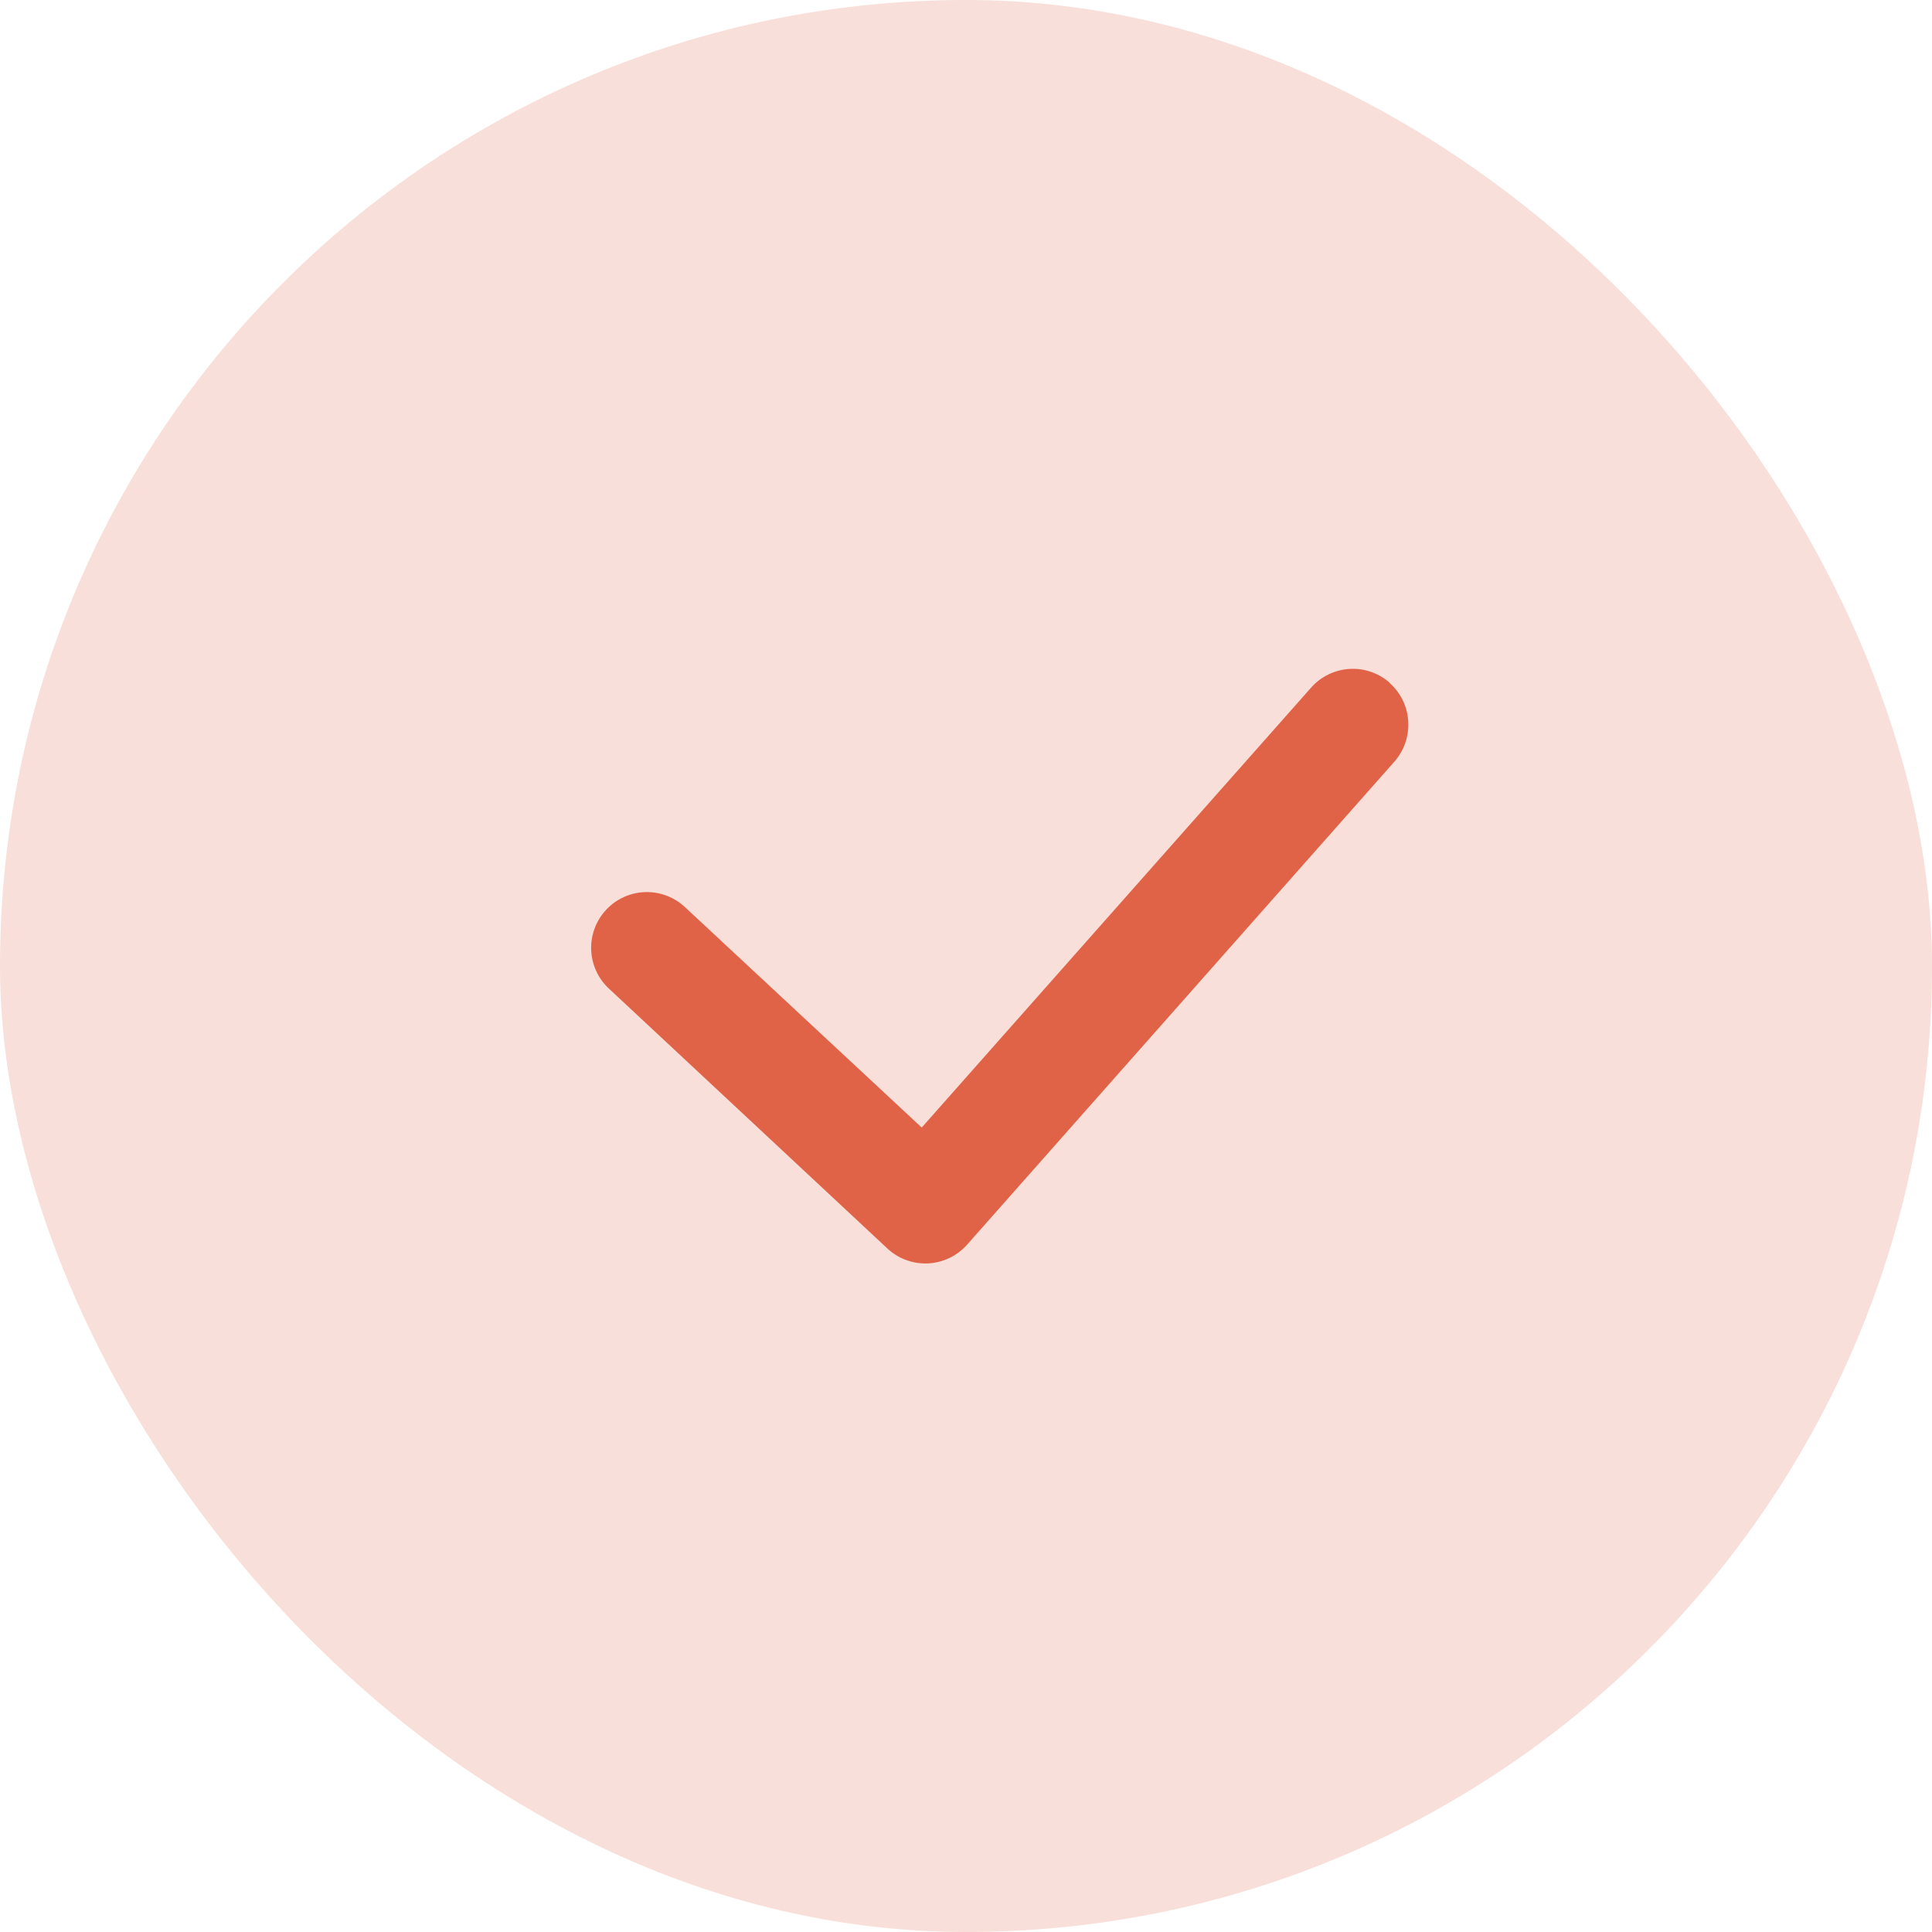
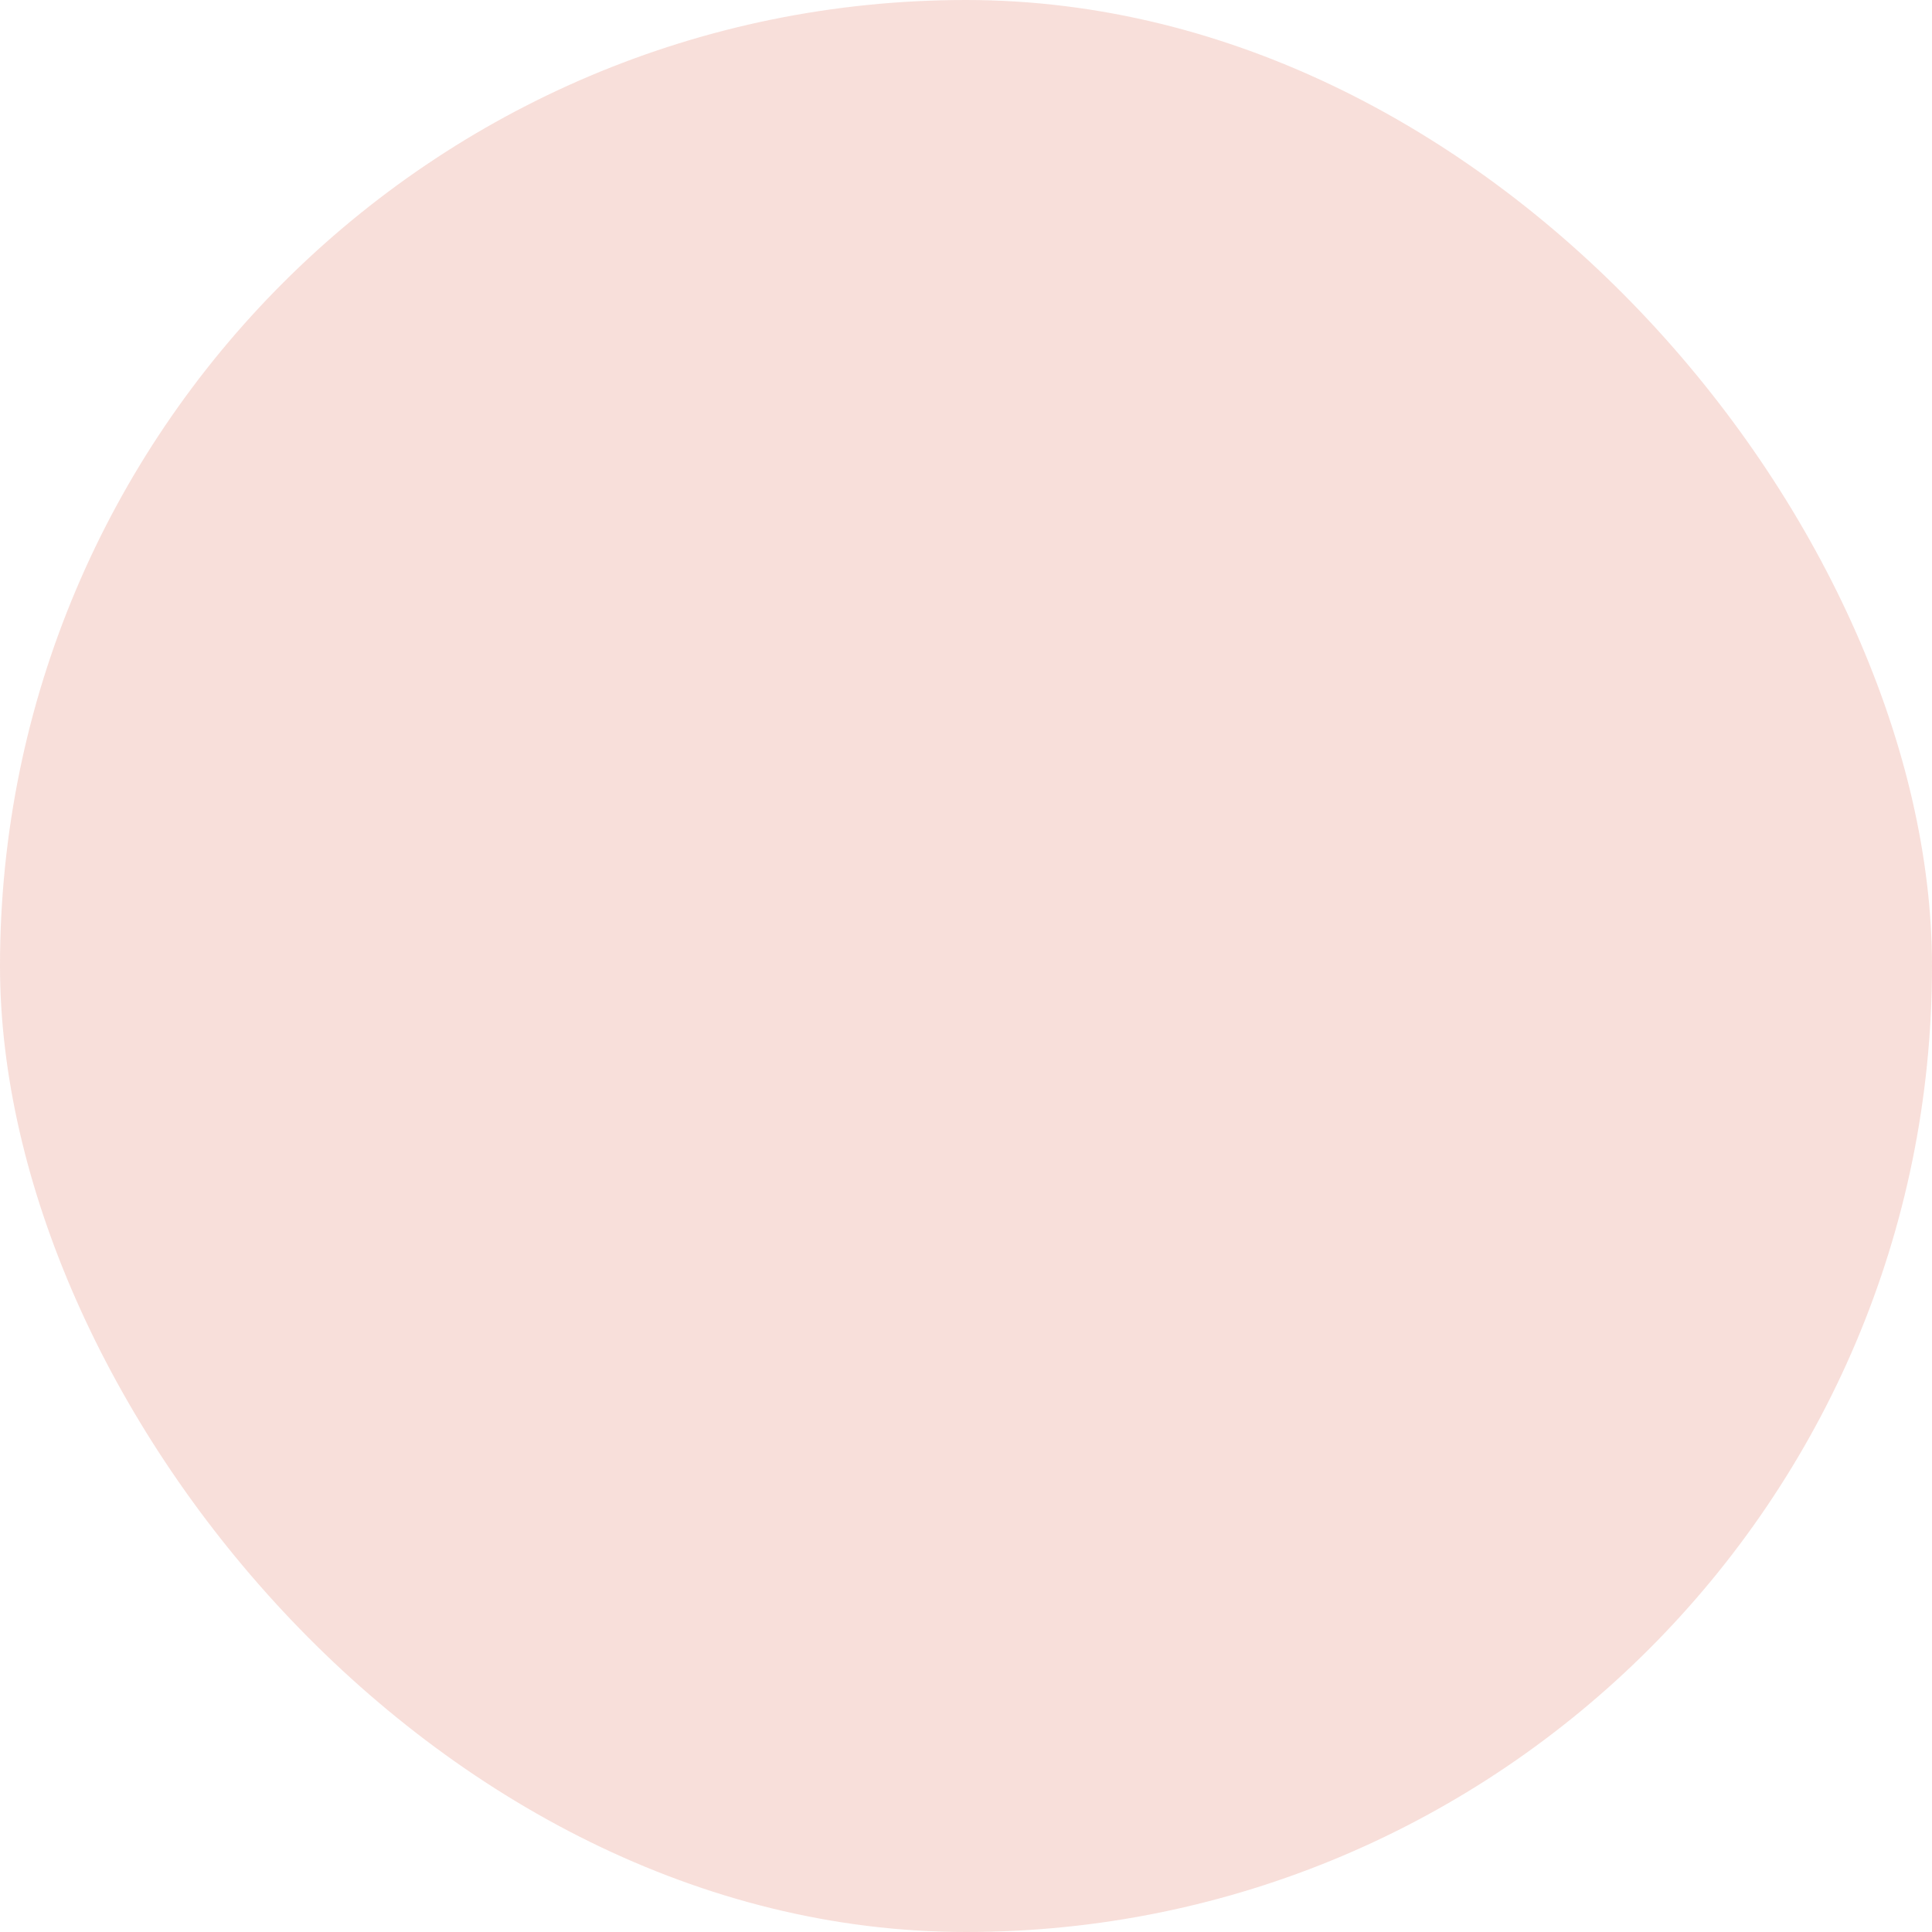
<svg xmlns="http://www.w3.org/2000/svg" width="78" height="78" viewBox="0 0 78 78" fill="none">
  <rect width="78" height="78" rx="39" fill="#E06347" fill-opacity="0.2" />
-   <path fill-rule="evenodd" clip-rule="evenodd" d="M56.1 27.57C57.03 28.392 57.117 29.814 56.295 30.75L39.045 50.25C38.846 50.475 38.603 50.658 38.332 50.788C38.061 50.918 37.767 50.993 37.466 51.007C37.166 51.021 36.866 50.975 36.584 50.871C36.301 50.768 36.043 50.608 35.823 50.403L24.573 39.903C24.14 39.495 23.887 38.932 23.867 38.338C23.848 37.744 24.065 37.166 24.471 36.731C24.876 36.296 25.438 36.039 26.032 36.017C26.626 35.995 27.205 36.209 27.642 36.612L37.212 45.522L52.932 27.762C53.128 27.54 53.366 27.359 53.632 27.23C53.898 27.1 54.187 27.024 54.482 27.006C54.778 26.988 55.074 27.029 55.353 27.126C55.633 27.223 55.891 27.373 56.112 27.57H56.1Z" fill="#E06347" />
</svg>